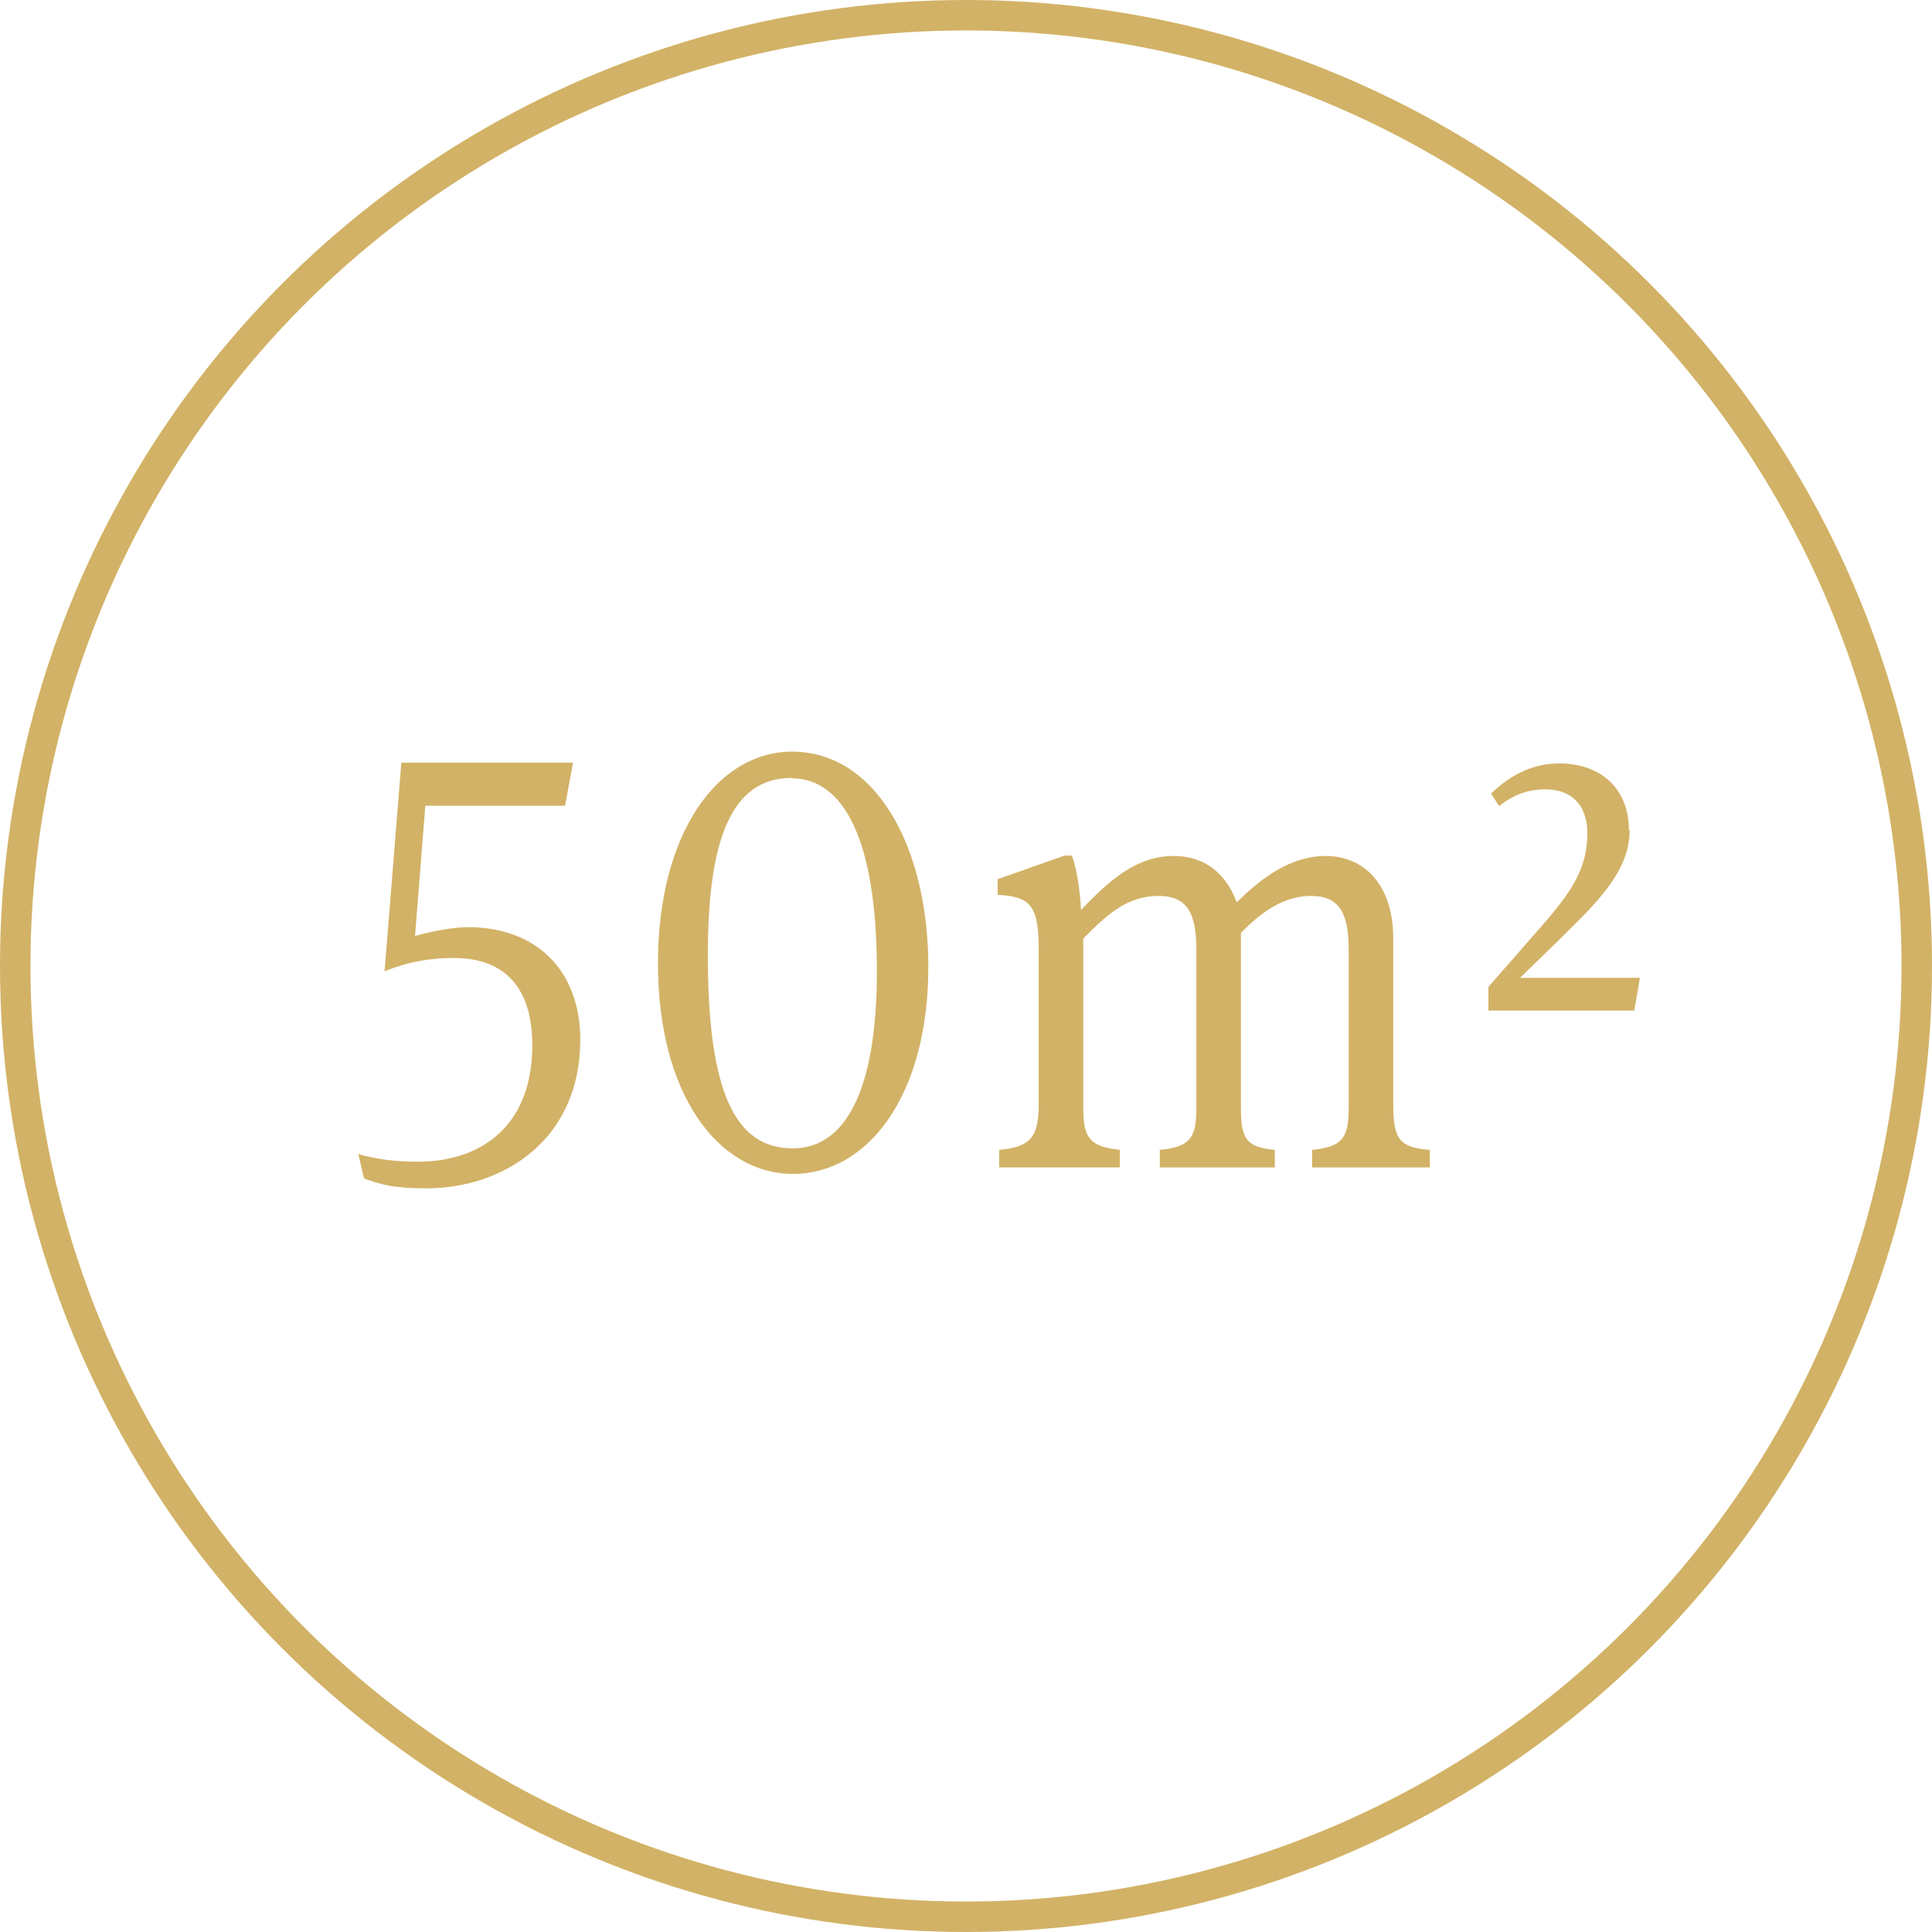
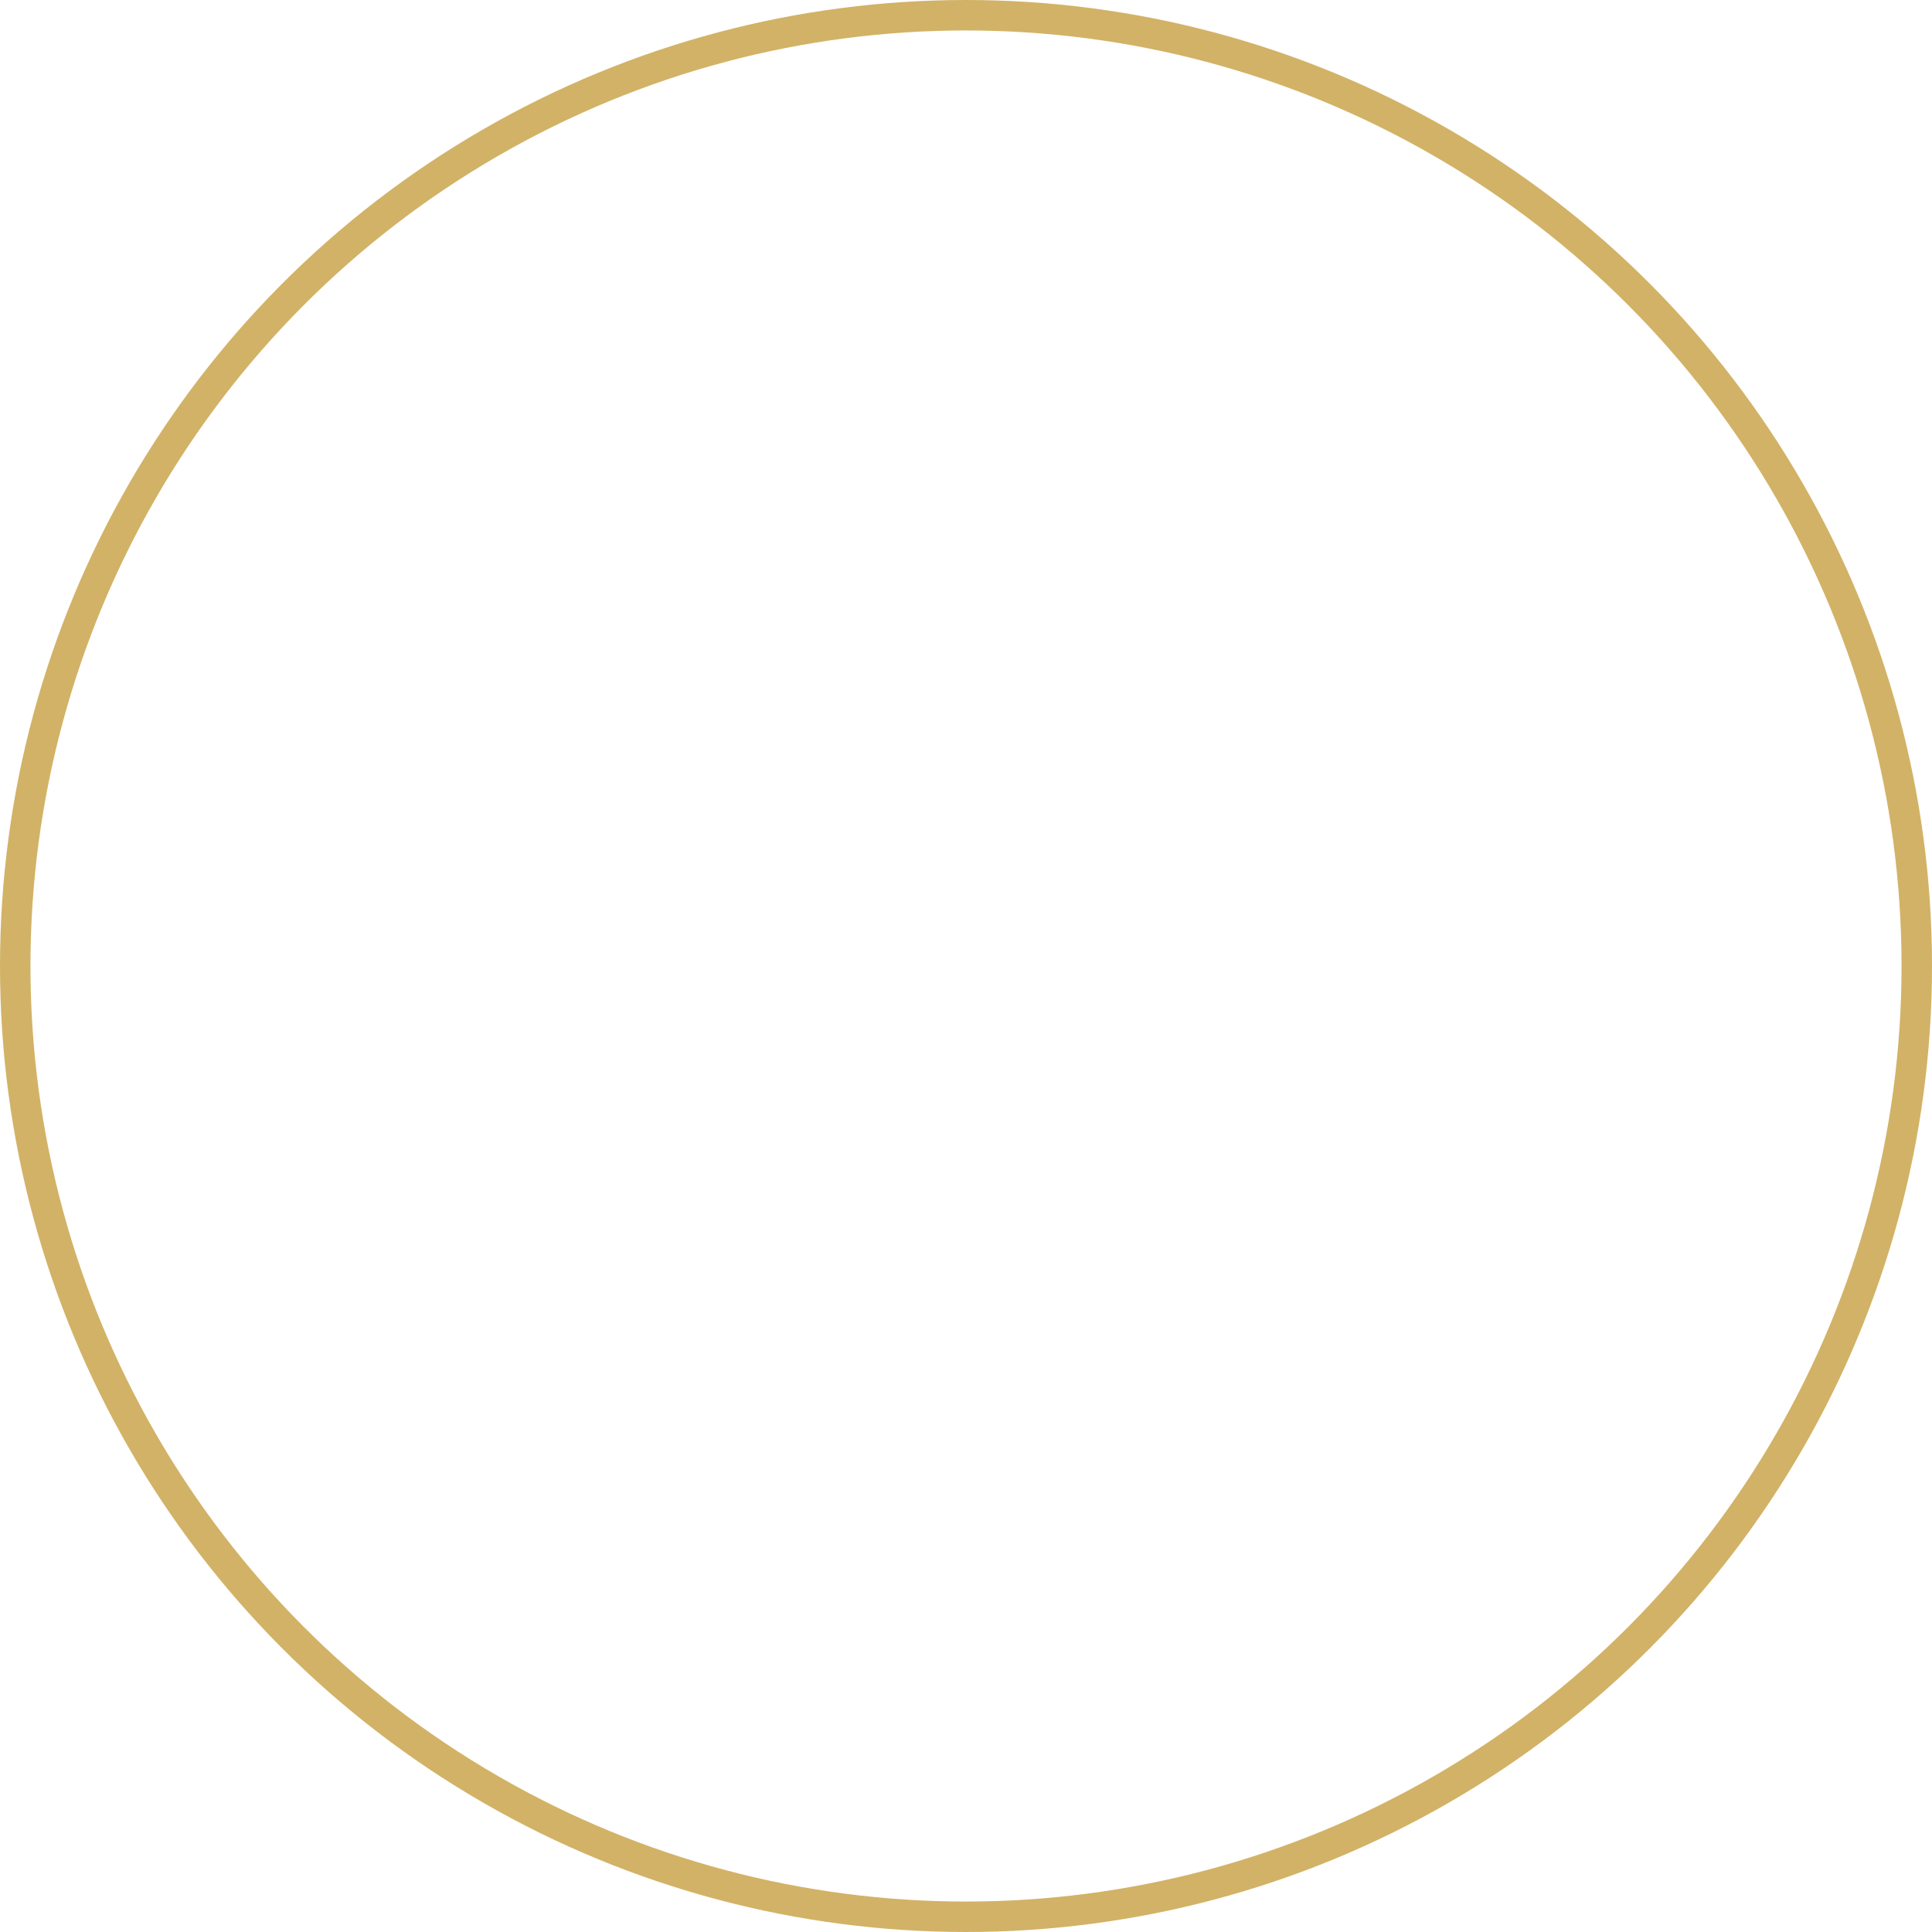
<svg xmlns="http://www.w3.org/2000/svg" id="Ebene_2" data-name="Ebene 2" viewBox="0 0 50.74 50.74">
  <defs>
    <style>
      .cls-1 {
        fill: none;
        stroke: #d2b266;
        stroke-miterlimit: 10;
        stroke-width: .8px;
      }

      .cls-2 {
        fill: #d2b266;
      }
    </style>
  </defs>
  <circle class="cls-1" cx="25.37" cy="25.37" r="24.97" />
  <g>
-     <path class="cls-2" d="m11.2,31.21c-.8,0-1.15-.08-1.64-.26l-.15-.64c.47.13.93.2,1.57.2,1.6,0,3-.89,3-3.06,0-1.46-.68-2.29-2.06-2.29-.71,0-1.29.13-1.82.35l.44-5.48h4.51l-.21,1.13h-3.67l-.27,3.42c.47-.13,1.02-.23,1.39-.23,1.78,0,2.95,1.12,2.95,2.96,0,2.57-1.95,3.9-4.06,3.9Z" />
-     <path class="cls-2" d="m20.83,30.83c-1.98,0-3.55-2.11-3.55-5.53s1.57-5.56,3.52-5.56c2.19,0,3.58,2.48,3.58,5.66,0,3.36-1.58,5.43-3.55,5.43Zm-.03-10.4c-1.58,0-2.21,1.58-2.21,4.66,0,3.6.72,5.07,2.23,5.07,1.36,0,2.21-1.48,2.21-4.65,0-3.49-.89-5.07-2.24-5.07Z" />
-     <path class="cls-2" d="m34.81,22.48c1.02,0,1.78.76,1.78,2.16v4.36c0,.95.18,1.13.96,1.2v.46h-3.09v-.46c.78-.08.96-.3.96-1.09v-4.18c0-1-.28-1.4-.99-1.4s-1.29.41-1.84.97v4.61c0,.82.16,1.02.89,1.09v.46h-3.02v-.46c.78-.08.96-.3.96-1.09v-4.18c0-1-.28-1.4-.99-1.4-.83,0-1.36.49-1.98,1.12v4.46c0,.79.18,1,.96,1.09v.46h-3.17v-.46c.78-.08,1.04-.28,1.04-1.2v-4.05c0-1.18-.22-1.4-1.08-1.45v-.41l1.76-.62h.19c.12.31.22.92.24,1.43.72-.76,1.45-1.42,2.43-1.42.74,0,1.35.38,1.66,1.22.67-.67,1.44-1.22,2.34-1.22Z" />
-     <path class="cls-2" d="m42.8,21.8c0,1.2-1.04,2.07-2.24,3.26l-.64.62h3.15l-.15.86h-3.83v-.62l1.12-1.28c.96-1.09,1.46-1.69,1.48-2.73,0-.79-.43-1.18-1.11-1.18-.46,0-.84.15-1.21.44l-.21-.33c.43-.41,1.01-.79,1.79-.79,1.05,0,1.83.62,1.83,1.76Z" />
-   </g>
+     </g>
</svg>